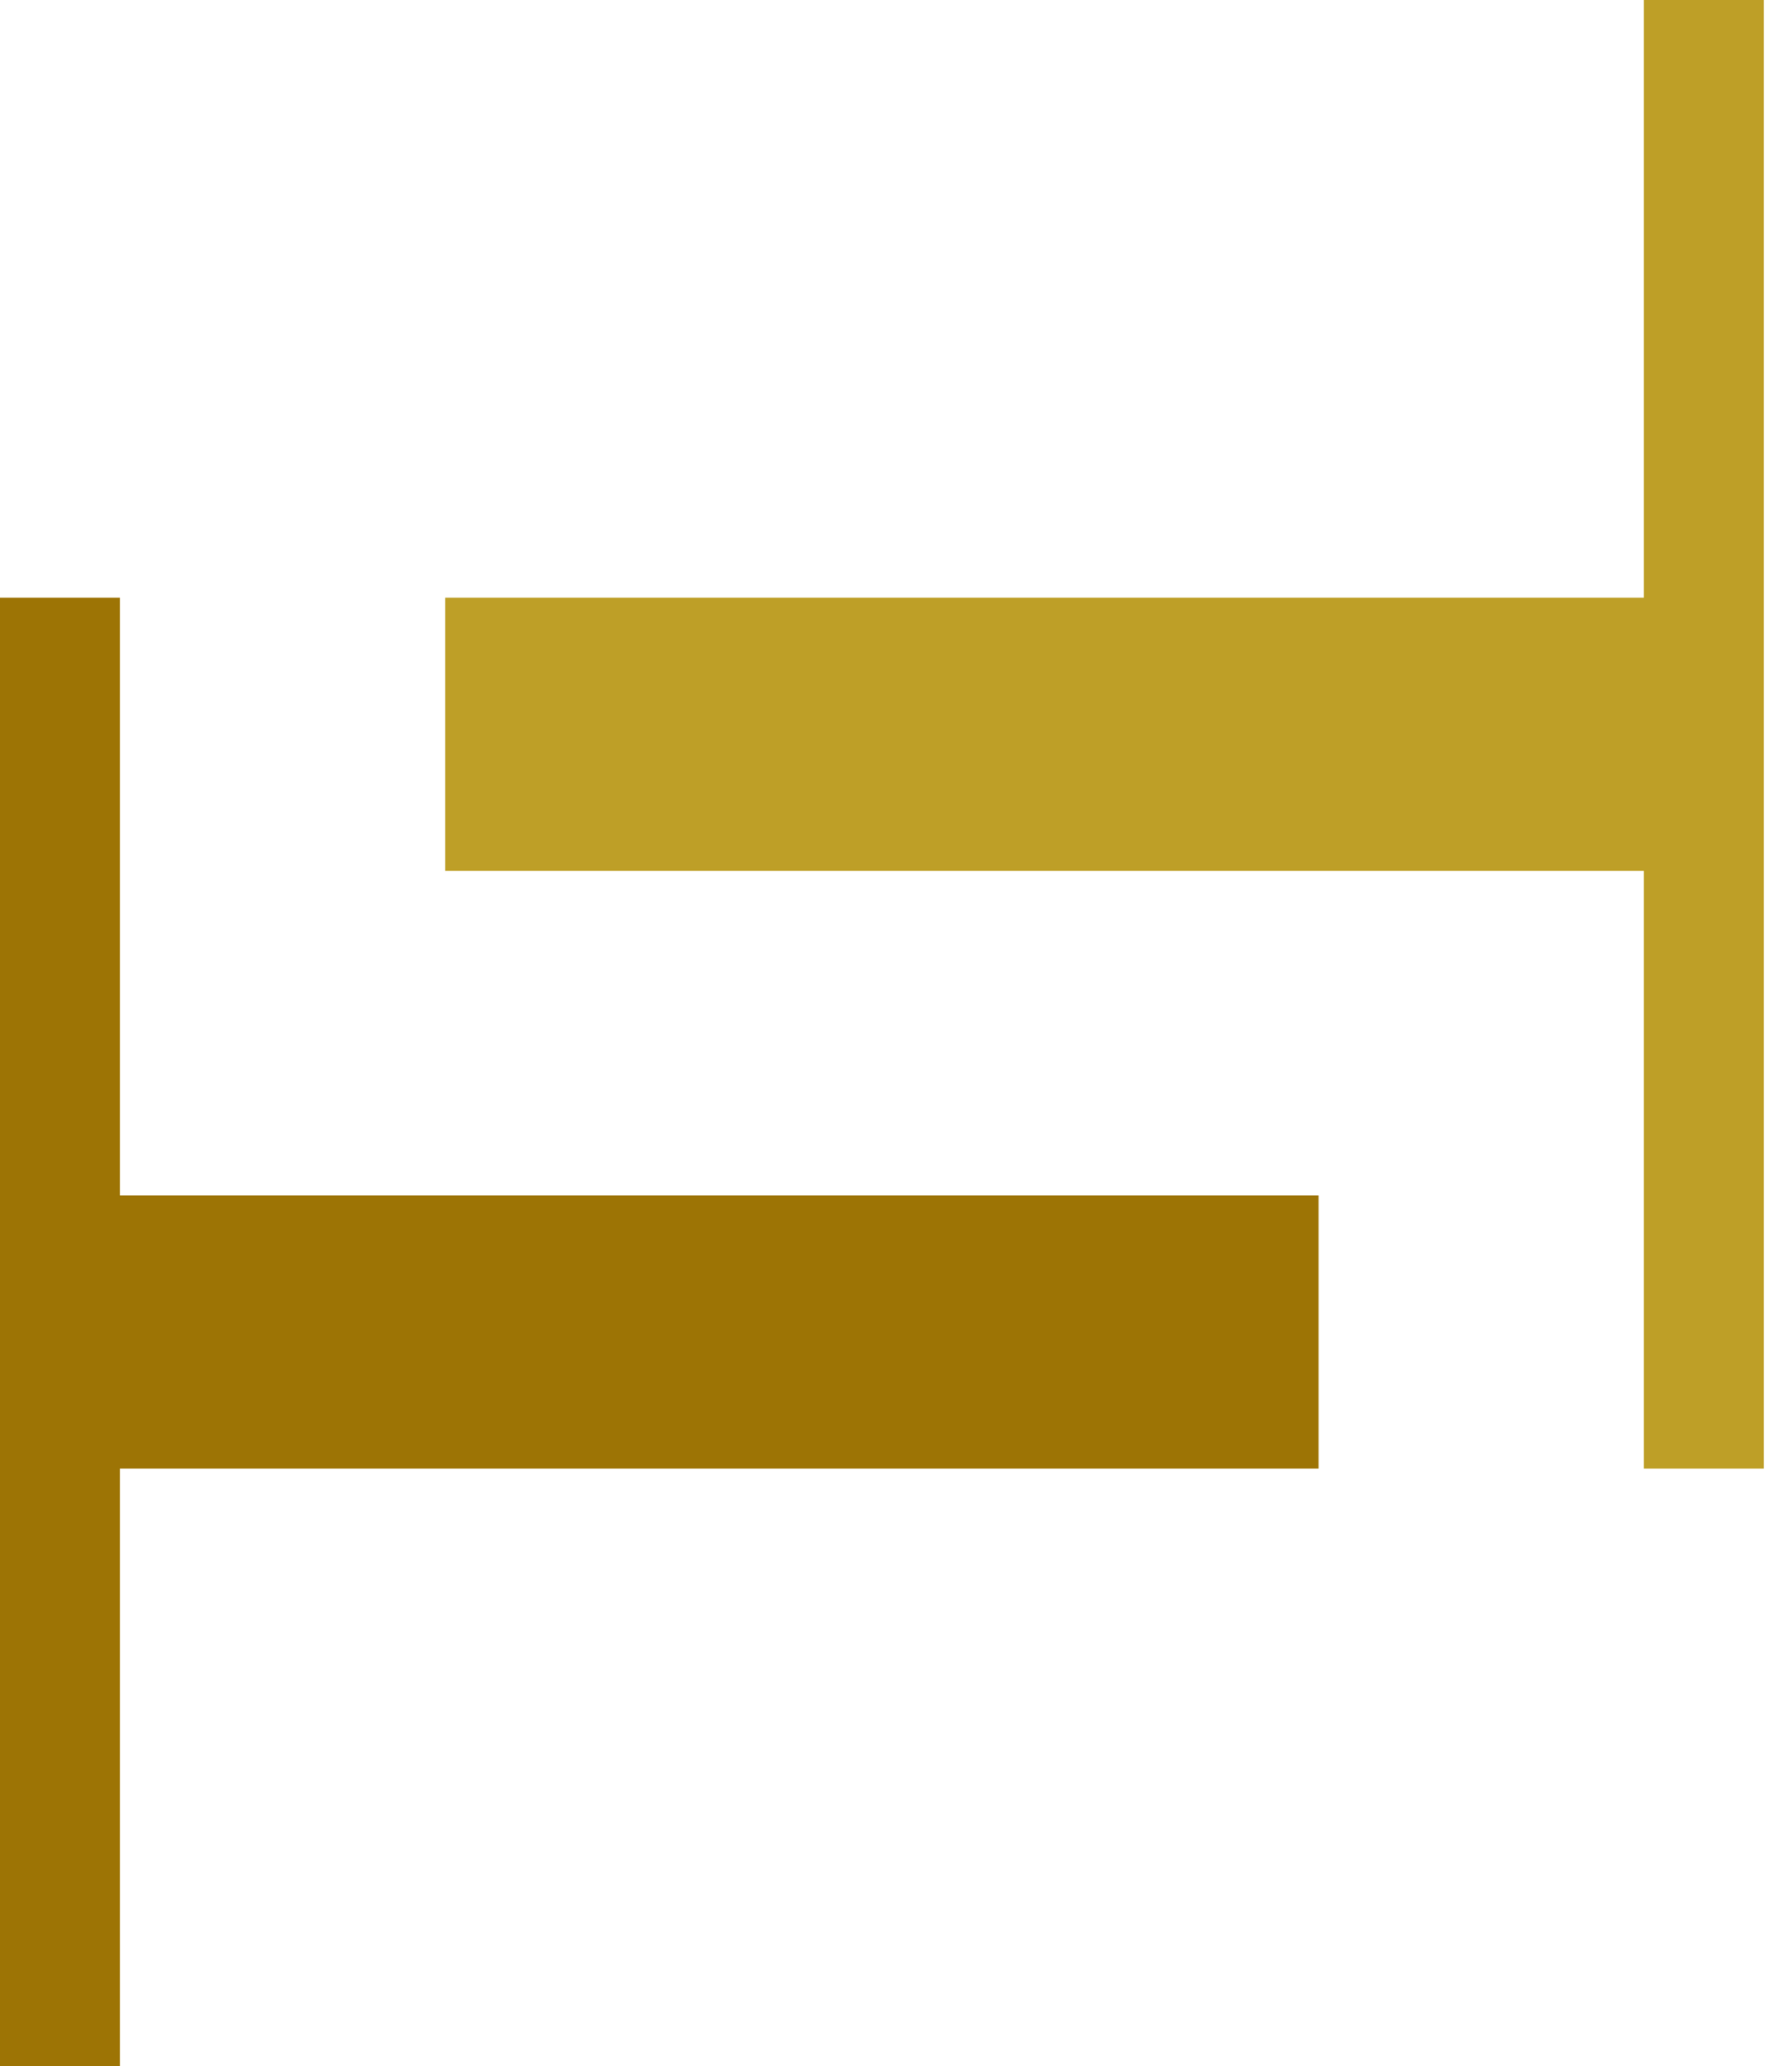
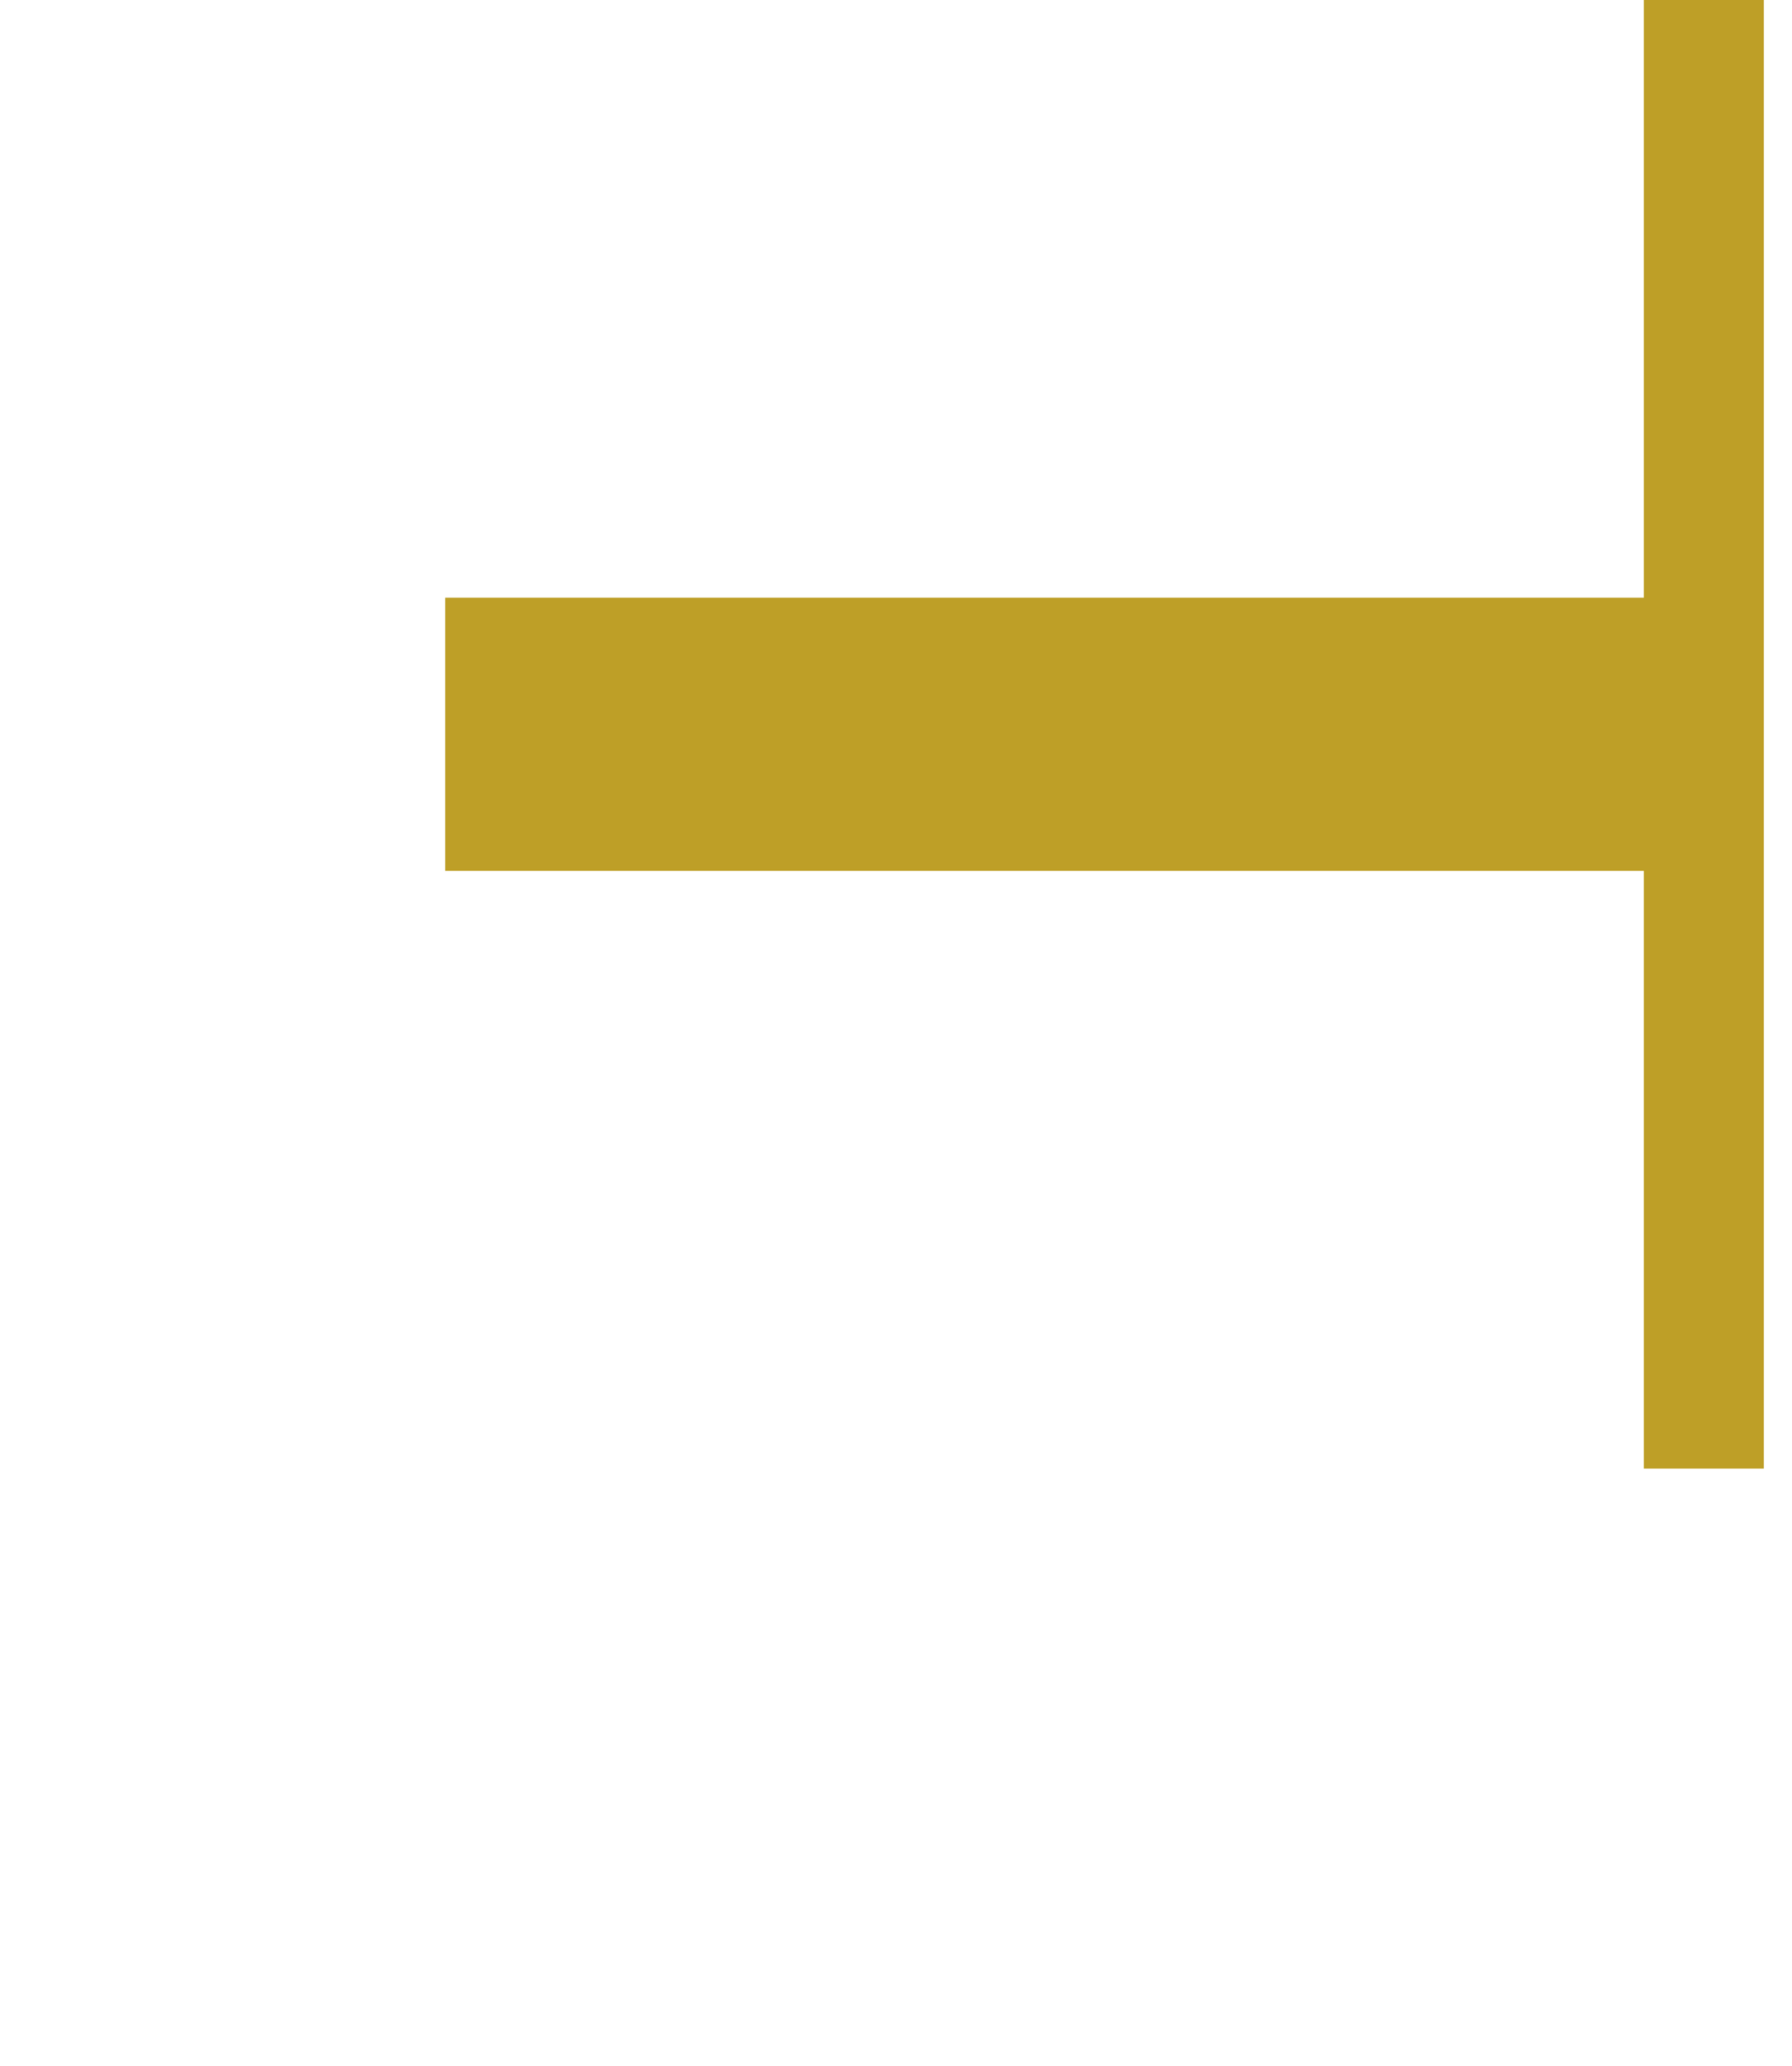
<svg xmlns="http://www.w3.org/2000/svg" fill="none" height="100%" overflow="visible" preserveAspectRatio="none" style="display: block;" viewBox="0 0 59 68" width="100%">
  <g id="Horizontal/Light">
-     <path d="M0 19.669C1.302 19.669 2.605 19.669 3.947 19.669C3.947 26.16 3.947 32.651 3.947 39.339C16.97 39.339 29.994 39.339 43.412 39.339C43.412 42.306 43.412 45.273 43.412 48.331C30.388 48.331 17.365 48.331 3.947 48.331C3.947 54.822 3.947 61.312 3.947 68C2.644 68 1.342 68 0 68C0 52.051 0 36.102 0 19.669Z" fill="#9D7405" />
    <path d="M54.124 0C55.426 0 56.729 0 58.071 0C58.071 15.949 58.071 31.898 58.071 48.331C56.768 48.331 55.466 48.331 54.124 48.331C54.124 41.84 54.124 35.349 54.124 28.661C41.1 28.661 28.077 28.661 14.659 28.661C14.659 25.694 14.659 22.727 14.659 19.669C27.682 19.669 40.706 19.669 54.124 19.669C54.124 13.178 54.124 6.688 54.124 0Z" fill="#BE9F27" />
  </g>
</svg>